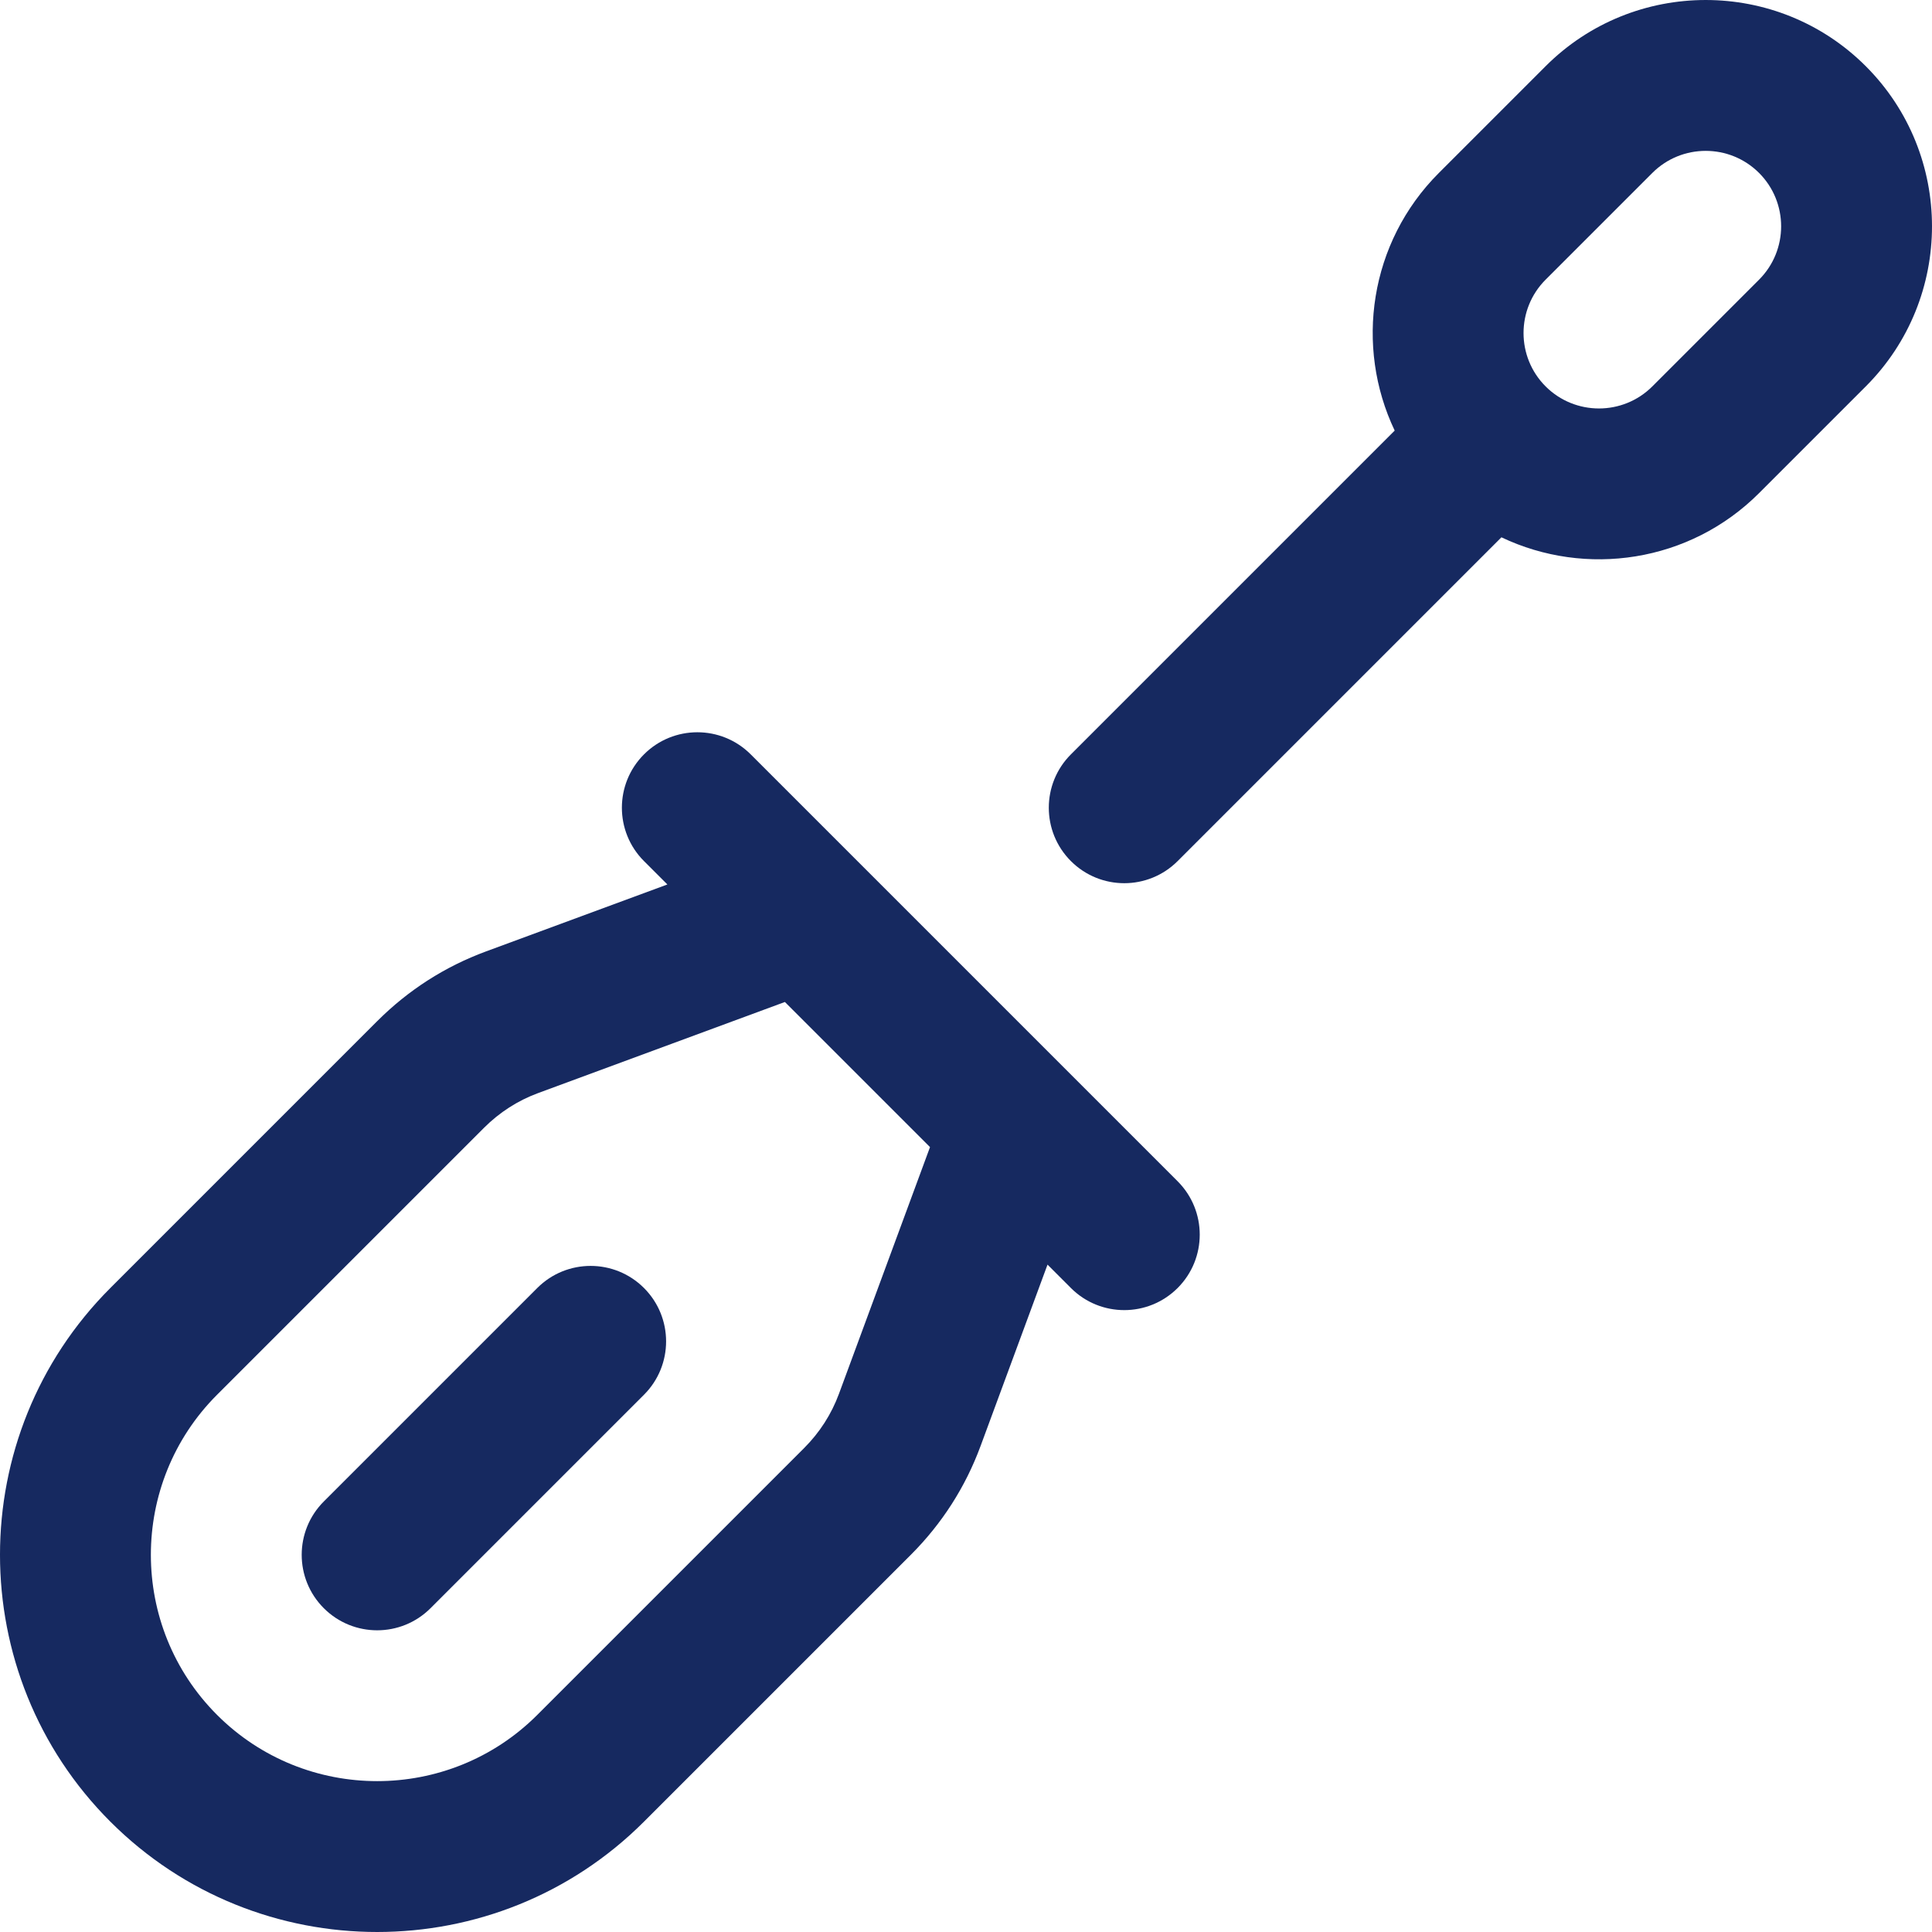
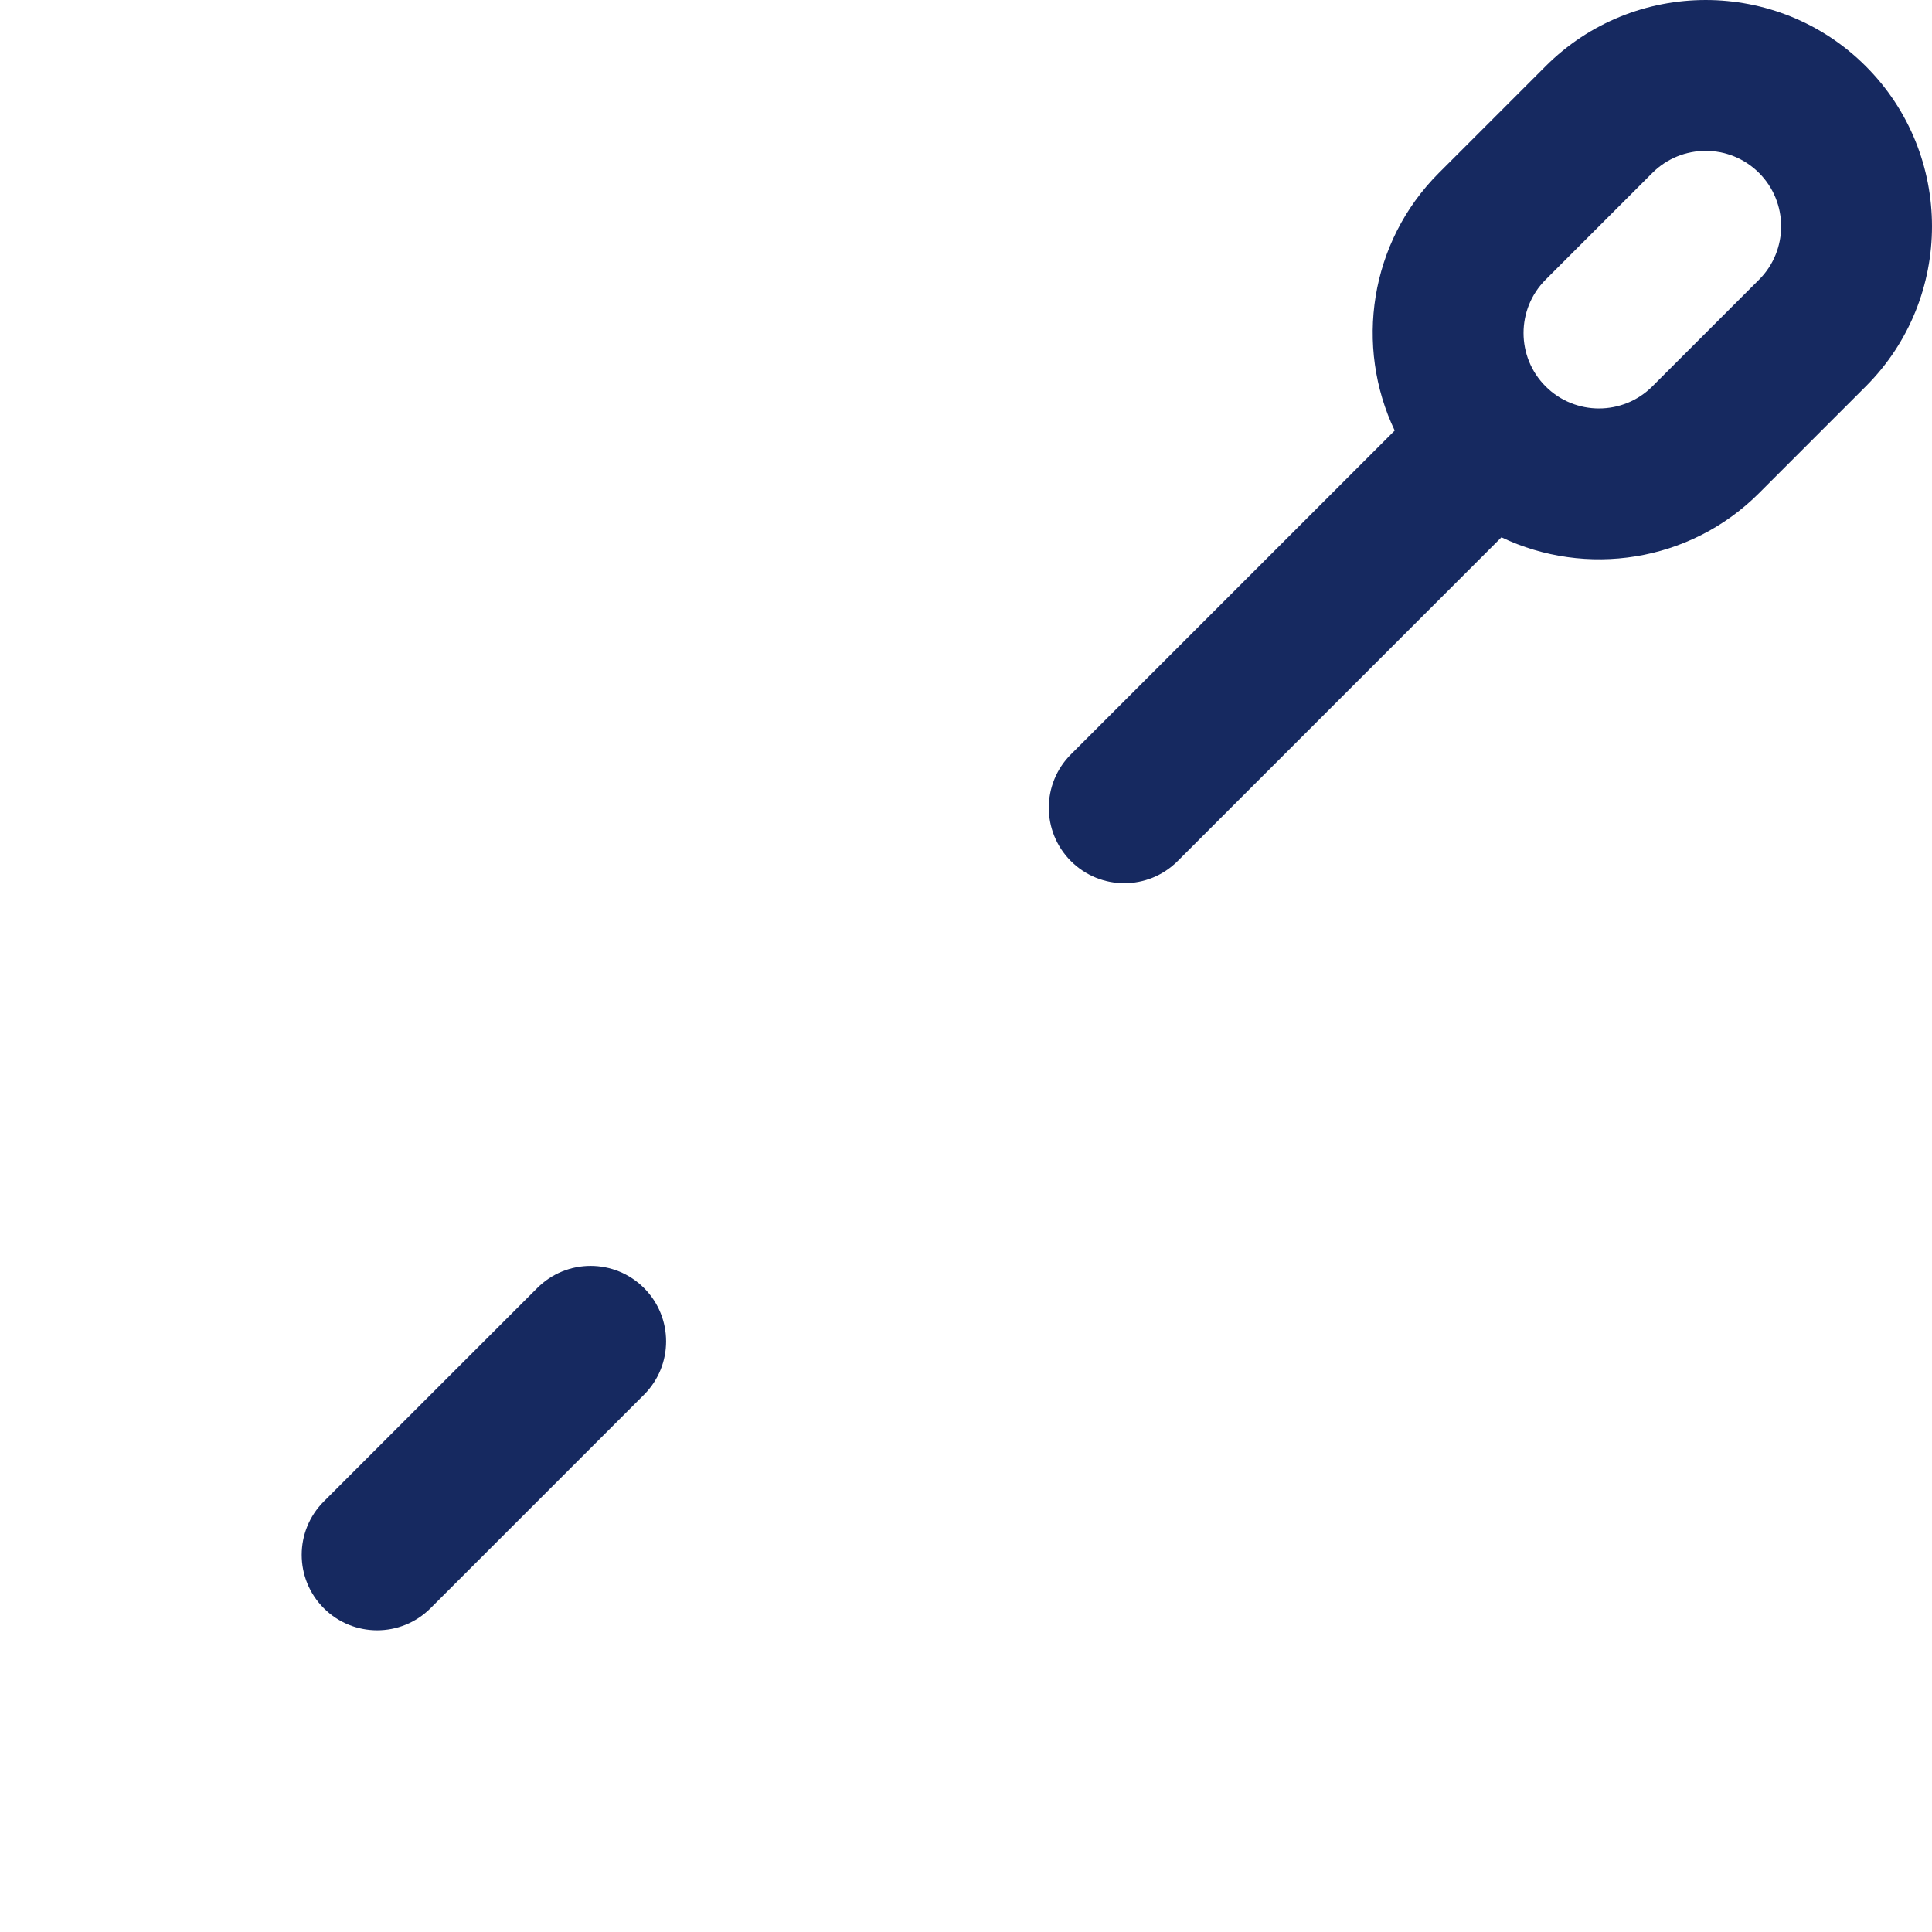
<svg xmlns="http://www.w3.org/2000/svg" version="1.1" width="512" height="512" x="0" y="0" viewBox="0 0 512 512" style="enable-background:new 0 0 512 512" xml:space="preserve">
  <g>
    <path d="M170.664 369.62c7.811-7.811 7.811-20.474 0-28.284-7.811-7.811-20.474-7.811-28.284 0l-56.569 56.569c-7.811 7.811-7.811 20.474 0 28.284 7.811 7.811 20.474 7.811 28.284 0zM283.801 228.199c7.811 7.811 20.474 7.81 28.284 0l85.807-85.807c22.298 10.622 49.842 6.727 68.278-11.709l28.284-28.284c23.394-23.394 23.394-61.459 0-84.853s-61.459-23.394-84.853 0L381.317 45.83c-18.436 18.436-22.332 45.98-11.709 68.278l-85.807 85.807c-7.81 7.81-7.811 20.473 0 28.284zM437.886 45.83c7.798-7.798 20.486-7.798 28.284 0s7.798 20.486 0 28.284l-28.284 28.284c-7.798 7.798-20.486 7.798-28.284 0s-7.798-20.486 0-28.284z" fill="#162960" opacity="1" data-original="#000000" />
-     <path d="M312.085 341.336c7.81-7.81 7.811-20.474 0-28.284L198.948 199.915c-7.811-7.811-20.474-7.81-28.284 0s-7.811 20.474 0 28.284l6.197 6.197-48.079 17.747c-10.879 4.014-20.578 10.232-28.828 18.482l-70.711 70.711c-38.99 38.99-38.99 102.431 0 141.421s102.431 38.99 141.421 0l70.711-70.711c8.248-8.248 14.466-17.946 18.482-28.826l17.748-48.081 6.197 6.197c7.81 7.811 20.473 7.81 28.283 0zM142.38 454.473c-23.394 23.394-61.459 23.394-84.853 0s-23.394-61.459 0-84.853l70.711-70.711c4.133-4.133 8.975-7.242 14.393-9.241l65.372-24.13 38.459 38.459-24.13 65.372c-2 5.419-5.11 10.261-9.241 14.393z" fill="#162960" opacity="1" data-original="#000000" />
  </g>
</svg>